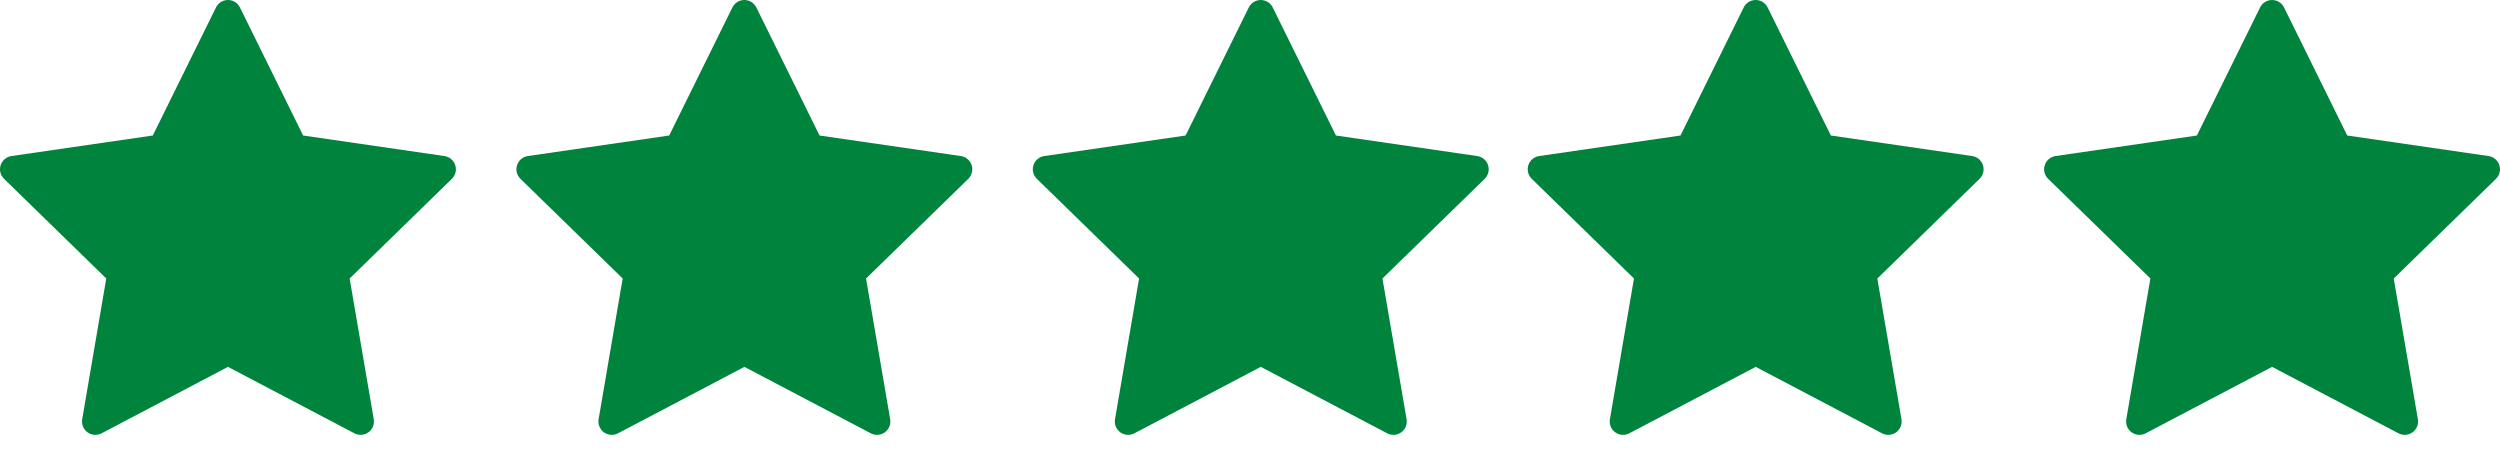
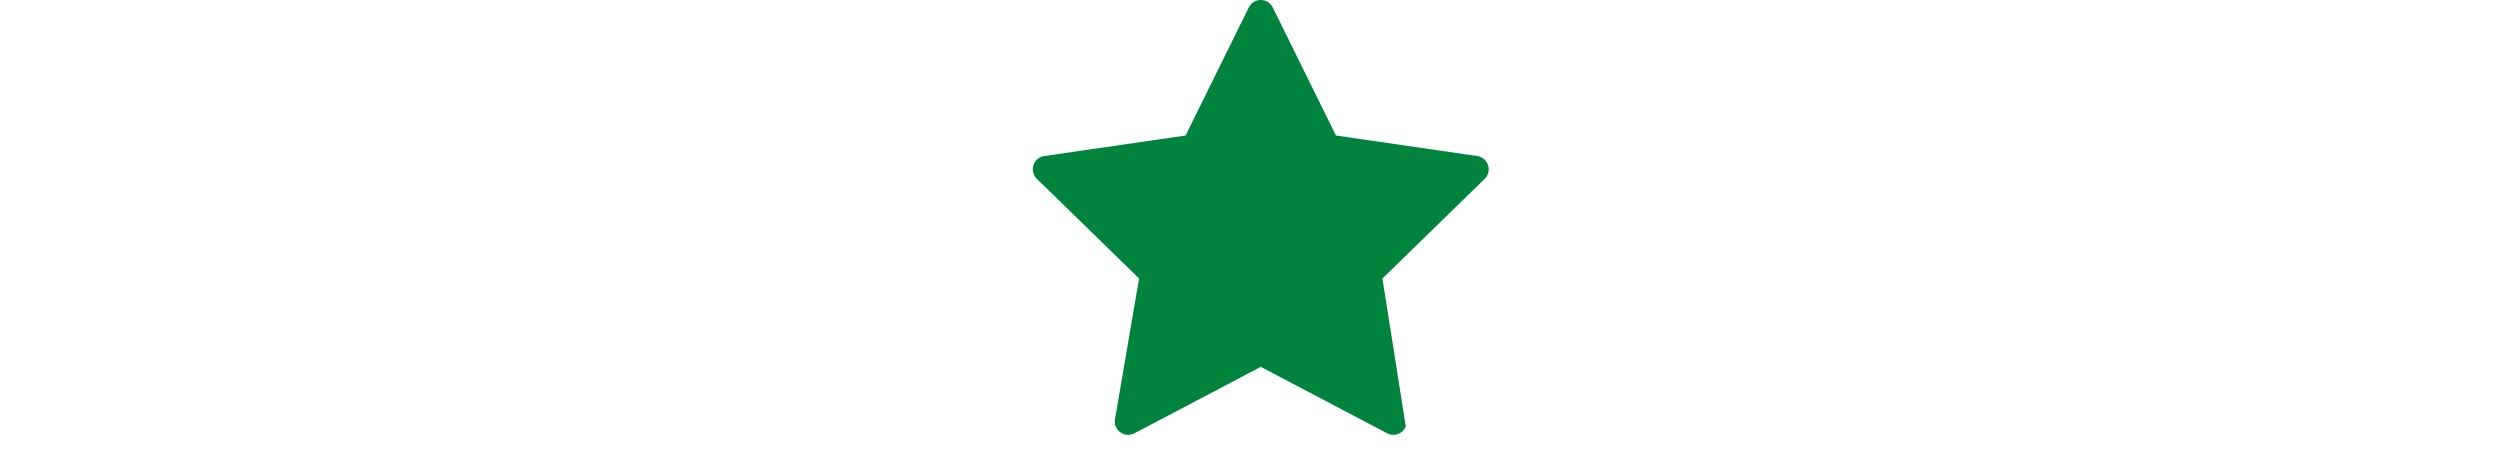
<svg xmlns="http://www.w3.org/2000/svg" width="117" height="21" viewBox="0 0 117 21" fill="none">
-   <path d="M21.305 7.728C21.269 7.617 21.202 7.519 21.113 7.444C21.024 7.368 20.916 7.32 20.8 7.303L14.187 6.342L11.229 0.349C11.177 0.244 11.098 0.156 10.998 0.094C10.899 0.033 10.785 0 10.668 0C10.552 0 10.437 0.033 10.338 0.094C10.239 0.156 10.159 0.244 10.108 0.349L7.15 6.342L0.534 7.303C0.419 7.32 0.311 7.369 0.222 7.444C0.133 7.519 0.067 7.617 0.031 7.728C-0.005 7.839 -0.01 7.957 0.018 8.07C0.046 8.183 0.105 8.286 0.188 8.368L4.973 13.033L3.847 19.62C3.827 19.735 3.84 19.854 3.884 19.962C3.928 20.07 4.001 20.164 4.095 20.232C4.19 20.301 4.301 20.342 4.418 20.35C4.534 20.358 4.651 20.334 4.754 20.279L10.67 17.169L16.586 20.279C16.689 20.334 16.805 20.358 16.922 20.349C17.038 20.341 17.149 20.3 17.244 20.232C17.338 20.163 17.411 20.07 17.455 19.962C17.499 19.854 17.512 19.735 17.492 19.62L16.363 13.034L21.148 8.369C21.232 8.287 21.29 8.184 21.318 8.071C21.346 7.958 21.341 7.839 21.305 7.728Z" fill="#00843D" />
-   <path d="M45.473 7.728C45.437 7.617 45.37 7.519 45.281 7.444C45.192 7.368 45.084 7.32 44.968 7.303L38.355 6.342L35.397 0.349C35.345 0.244 35.265 0.156 35.166 0.094C35.067 0.033 34.953 0 34.836 0C34.72 0 34.605 0.033 34.506 0.094C34.407 0.156 34.327 0.244 34.276 0.349L31.318 6.342L24.702 7.303C24.587 7.32 24.479 7.369 24.39 7.444C24.301 7.519 24.235 7.617 24.199 7.728C24.163 7.839 24.158 7.957 24.186 8.07C24.214 8.183 24.273 8.286 24.356 8.368L29.141 13.033L28.015 19.62C27.995 19.735 28.008 19.854 28.052 19.962C28.096 20.07 28.169 20.164 28.263 20.232C28.358 20.301 28.469 20.342 28.586 20.35C28.702 20.358 28.819 20.334 28.922 20.279L34.838 17.169L40.754 20.279C40.857 20.334 40.973 20.358 41.09 20.349C41.206 20.341 41.317 20.3 41.412 20.232C41.506 20.163 41.579 20.07 41.623 19.962C41.667 19.854 41.68 19.735 41.66 19.62L40.531 13.034L45.316 8.369C45.4 8.287 45.458 8.184 45.486 8.071C45.514 7.958 45.509 7.839 45.473 7.728Z" fill="#00843D" />
-   <path d="M69.64 7.728C69.604 7.617 69.538 7.519 69.449 7.444C69.359 7.368 69.251 7.32 69.135 7.303L62.522 6.342L59.564 0.349C59.513 0.244 59.433 0.156 59.334 0.094C59.235 0.033 59.12 0 59.004 0C58.887 0 58.773 0.033 58.674 0.094C58.575 0.156 58.495 0.244 58.443 0.349L55.485 6.342L48.87 7.303C48.754 7.32 48.646 7.369 48.557 7.444C48.468 7.519 48.402 7.617 48.366 7.728C48.33 7.839 48.326 7.957 48.353 8.07C48.381 8.183 48.44 8.286 48.523 8.368L53.309 13.033L52.182 19.62C52.163 19.735 52.175 19.854 52.219 19.962C52.263 20.07 52.336 20.164 52.431 20.232C52.525 20.301 52.637 20.342 52.753 20.35C52.87 20.358 52.986 20.334 53.089 20.279L59.005 17.169L64.921 20.279C65.024 20.334 65.141 20.358 65.257 20.349C65.373 20.341 65.485 20.3 65.579 20.232C65.674 20.163 65.747 20.07 65.791 19.962C65.835 19.854 65.848 19.735 65.828 19.62L64.698 13.034L69.484 8.369C69.567 8.287 69.626 8.184 69.653 8.071C69.681 7.958 69.677 7.839 69.64 7.728Z" fill="#00843D" />
-   <path d="M92.802 7.728C92.766 7.617 92.699 7.519 92.61 7.444C92.521 7.368 92.412 7.32 92.297 7.303L85.684 6.342L82.726 0.349C82.674 0.244 82.594 0.156 82.495 0.094C82.396 0.033 82.282 0 82.165 0C82.048 0 81.934 0.033 81.835 0.094C81.736 0.156 81.656 0.244 81.605 0.349L78.647 6.342L72.031 7.303C71.916 7.32 71.808 7.369 71.719 7.444C71.63 7.519 71.563 7.617 71.527 7.728C71.491 7.839 71.487 7.957 71.515 8.07C71.543 8.183 71.602 8.286 71.685 8.368L76.47 13.033L75.344 19.62C75.324 19.735 75.337 19.854 75.381 19.962C75.424 20.07 75.498 20.164 75.592 20.232C75.687 20.301 75.798 20.342 75.915 20.35C76.031 20.358 76.147 20.334 76.251 20.279L82.167 17.169L88.082 20.279C88.186 20.334 88.302 20.358 88.418 20.349C88.535 20.341 88.646 20.3 88.741 20.232C88.835 20.163 88.908 20.07 88.952 19.962C88.996 19.854 89.009 19.735 88.989 19.62L87.859 13.034L92.645 8.369C92.728 8.287 92.787 8.184 92.815 8.071C92.843 7.958 92.838 7.839 92.802 7.728Z" fill="#00843D" />
-   <path d="M116.969 7.728C116.933 7.617 116.867 7.519 116.777 7.444C116.688 7.368 116.58 7.32 116.464 7.303L109.851 6.342L106.893 0.349C106.842 0.244 106.762 0.156 106.663 0.094C106.564 0.033 106.449 0 106.333 0C106.216 0 106.102 0.033 106.002 0.094C105.903 0.156 105.824 0.244 105.772 0.349L102.814 6.342L96.198 7.303C96.083 7.32 95.975 7.369 95.886 7.444C95.797 7.519 95.731 7.617 95.695 7.728C95.659 7.839 95.655 7.957 95.682 8.07C95.71 8.183 95.769 8.286 95.852 8.368L100.638 13.033L99.511 19.62C99.491 19.735 99.504 19.854 99.548 19.962C99.592 20.07 99.665 20.164 99.76 20.232C99.854 20.301 99.966 20.342 100.082 20.35C100.199 20.358 100.315 20.334 100.418 20.279L106.334 17.169L112.25 20.279C112.353 20.334 112.47 20.358 112.586 20.349C112.702 20.341 112.814 20.3 112.908 20.232C113.002 20.163 113.076 20.07 113.12 19.962C113.164 19.854 113.176 19.735 113.157 19.62L112.027 13.034L116.813 8.369C116.896 8.287 116.955 8.184 116.982 8.071C117.01 7.958 117.005 7.839 116.969 7.728Z" fill="#00843D" />
+   <path d="M69.64 7.728C69.604 7.617 69.538 7.519 69.449 7.444C69.359 7.368 69.251 7.32 69.135 7.303L62.522 6.342L59.564 0.349C59.513 0.244 59.433 0.156 59.334 0.094C59.235 0.033 59.12 0 59.004 0C58.887 0 58.773 0.033 58.674 0.094C58.575 0.156 58.495 0.244 58.443 0.349L55.485 6.342L48.87 7.303C48.754 7.32 48.646 7.369 48.557 7.444C48.468 7.519 48.402 7.617 48.366 7.728C48.33 7.839 48.326 7.957 48.353 8.07C48.381 8.183 48.44 8.286 48.523 8.368L53.309 13.033L52.182 19.62C52.163 19.735 52.175 19.854 52.219 19.962C52.263 20.07 52.336 20.164 52.431 20.232C52.525 20.301 52.637 20.342 52.753 20.35C52.87 20.358 52.986 20.334 53.089 20.279L59.005 17.169L64.921 20.279C65.024 20.334 65.141 20.358 65.257 20.349C65.373 20.341 65.485 20.3 65.579 20.232C65.674 20.163 65.747 20.07 65.791 19.962L64.698 13.034L69.484 8.369C69.567 8.287 69.626 8.184 69.653 8.071C69.681 7.958 69.677 7.839 69.64 7.728Z" fill="#00843D" />
</svg>